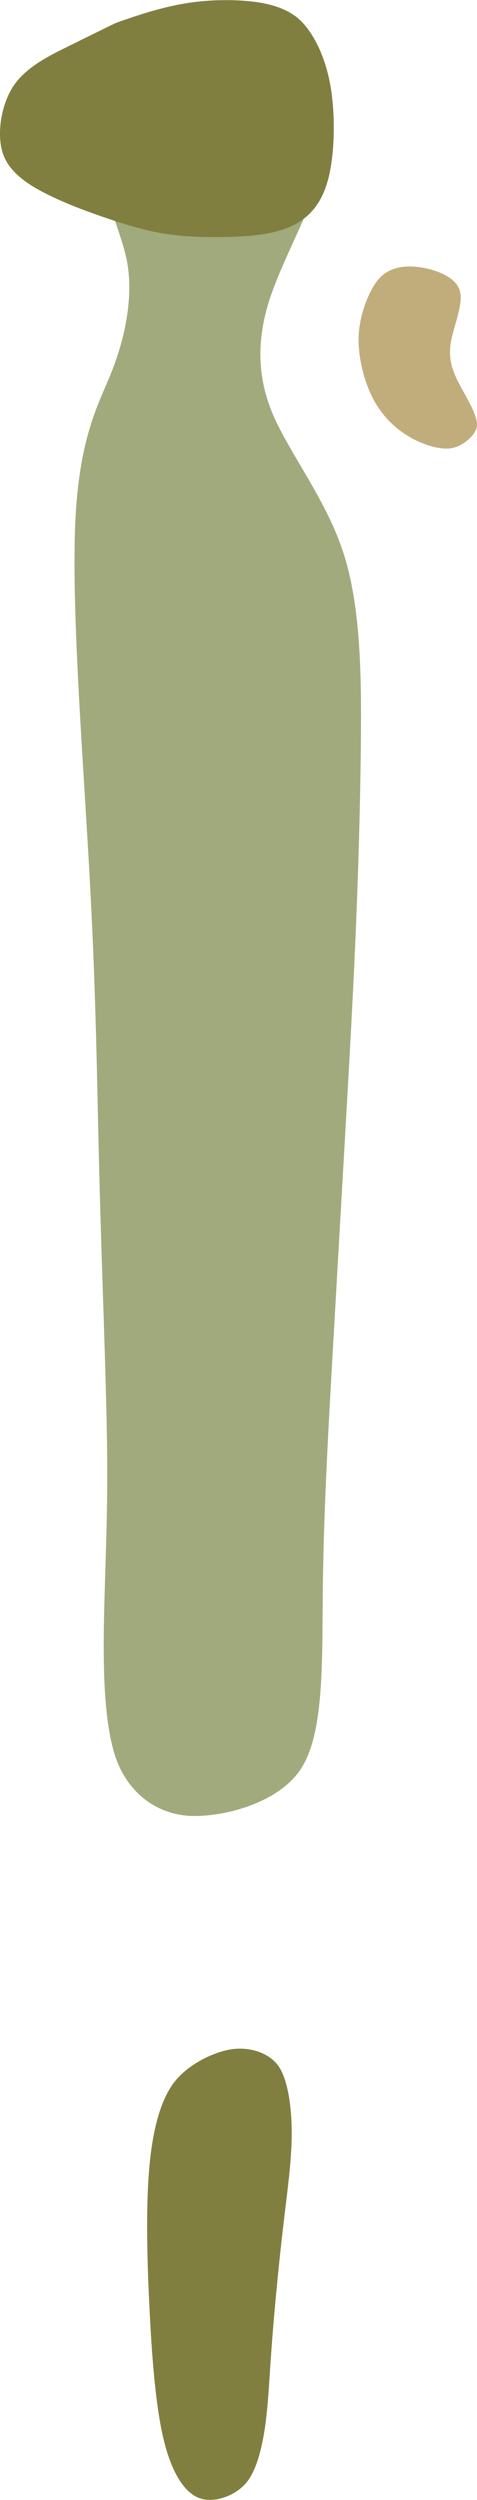
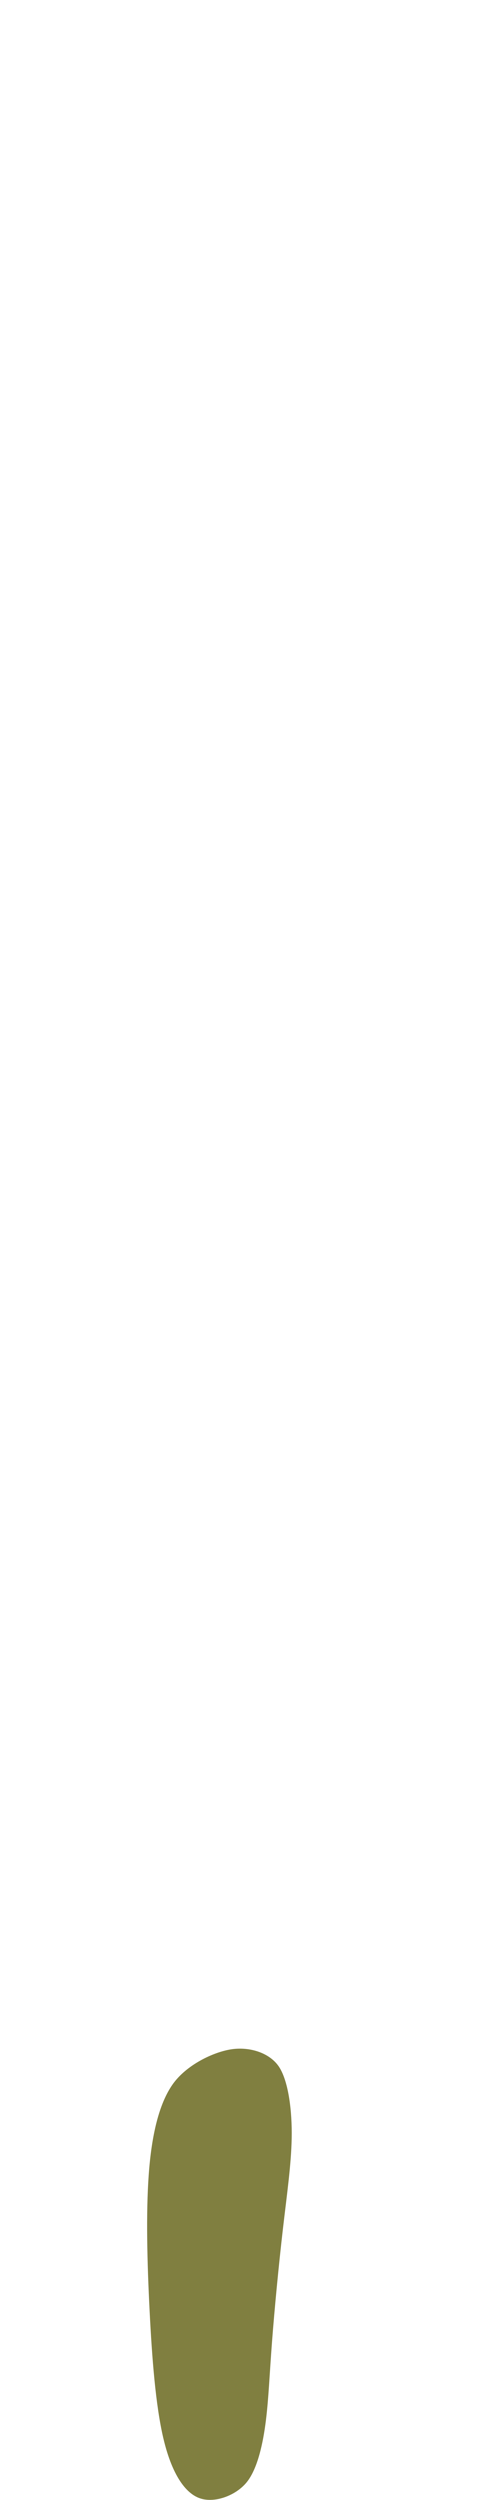
<svg xmlns="http://www.w3.org/2000/svg" xmlns:ns1="http://www.inkscape.org/namespaces/inkscape" xmlns:ns2="http://sodipodi.sourceforge.net/DTD/sodipodi-0.dtd" width="2.258in" height="11.821in" viewBox="0 0 57.358 300.248" version="1.1" id="svg4500" ns1:version="1.2.1 (9c6d41e4, 2022-07-14)" ns2:docname="hole5.svg" xml:space="preserve">
  <ns2:namedview id="namedview4502" pagecolor="#ffffff" bordercolor="#666666" borderopacity="1.0" ns1:showpageshadow="2" ns1:pageopacity="0.0" ns1:pagecheckerboard="0" ns1:deskcolor="#d1d1d1" ns1:document-units="mm" showgrid="false" ns1:zoom="0.4204826" ns1:cx="219.98532" ns1:cy="633.79555" ns1:window-width="1080" ns1:window-height="819" ns1:window-x="194" ns1:window-y="30" ns1:window-maximized="0" ns1:current-layer="layer5" />
  <defs id="defs4497">
    <ns1:path-effect effect="bspline" id="path-effect7045" is_visible="true" lpeversion="1" weight="33.333" steps="2" helper_size="0" apply_no_weight="true" apply_with_weight="true" only_selected="false" />
    <ns1:path-effect effect="bspline" id="path-effect7041" is_visible="true" lpeversion="1" weight="33.333" steps="2" helper_size="0" apply_no_weight="true" apply_with_weight="true" only_selected="false" />
    <ns1:path-effect effect="bspline" id="path-effect7037" is_visible="true" lpeversion="1" weight="33.333" steps="2" helper_size="0" apply_no_weight="true" apply_with_weight="true" only_selected="false" />
    <ns1:path-effect effect="bspline" id="path-effect7033" is_visible="true" lpeversion="1" weight="33.333" steps="2" helper_size="0" apply_no_weight="true" apply_with_weight="true" only_selected="false" />
    <ns1:path-effect effect="bspline" id="path-effect6284" is_visible="true" lpeversion="1" weight="33.333" steps="2" helper_size="0" apply_no_weight="true" apply_with_weight="true" only_selected="false" />
    <ns1:path-effect effect="bspline" id="path-effect4710" is_visible="true" lpeversion="1" weight="33.333" steps="2" helper_size="0" apply_no_weight="true" apply_with_weight="true" only_selected="false" />
    <ns1:path-effect effect="bspline" id="path-effect4706" is_visible="true" lpeversion="1" weight="33.333" steps="2" helper_size="0" apply_no_weight="true" apply_with_weight="true" only_selected="false" />
    <ns1:path-effect effect="bspline" id="path-effect4702" is_visible="true" lpeversion="1" weight="33.333" steps="2" helper_size="0" apply_no_weight="true" apply_with_weight="true" only_selected="false" />
  </defs>
  <g ns1:groupmode="layer" id="layer5" ns1:label="Layer 2" style="display:inline" transform="translate(-115.864,-66.036)">
-     <path style="fill:#a1aa7c;fill-opacity:1;stroke:none;stroke-width:0.83px;stroke-linecap:butt;stroke-linejoin:miter;stroke-opacity:1" d="m 151.193,77.289 c -1.566,0.395 -18.143,4.575 -21.153,7.662 -3.011,3.087 0.278,8.067 1.097,12.469 0.818,4.402 -0.315,9.372 -1.839,13.224 -1.524,3.852 -3.991,7.851 -4.403,18.638 -0.412,10.787 1.019,28.591 1.781,42.658 0.762,14.067 0.846,24.196 1.135,35.362 0.289,11.166 0.781,23.297 0.913,31.491 0.132,8.195 -0.145,13.551 -0.305,19.551 -0.16,6 -0.244,13.648 1.221,18.367 1.465,4.719 5.137,7.2 8.981,7.414 3.844,0.214 10.941,-1.438 13.618,-5.947 2.677,-4.508 2.332,-13.121 2.456,-22.223 0.124,-9.101 0.696,-19.086 1.191,-27.736 0.494,-8.65 0.902,-15.83 1.353,-23.659 0.451,-7.829 0.948,-16.352 1.318,-24.665 0.37,-8.313 0.616,-16.432 0.698,-24.522 0.082,-8.09 -0.003,-16.424 -2.07,-22.865 -2.067,-6.441 -6.483,-11.982 -8.497,-16.695 -2.014,-4.712 -1.926,-9.386 -0.273,-14.225 1.653,-4.838 4.895,-10.407 5.864,-14.565 0.969,-4.158 -0.283,-7.162 -0.902,-8.647 -0.619,-1.485 -0.619,-1.485 -2.185,-1.09 z" id="path7031" ns1:path-effect="#path-effect7033" ns1:original-d="m 152.75833,76.894249 c -3.13128,0.790706 -19.70822,4.971164 -28.36466,7.153156 2.63518,3.989999 5.92405,8.970269 8.63283,13.072583 -0.76873,4.771622 -0.28944,10.109532 -3.20658,14.059172 -2.04626,3.31809 -4.51387,7.31681 -6.77717,10.98227 1.43982,17.90808 2.87045,35.71166 4.31042,53.64074 0.085,10.20508 0.16871,20.33399 0.25181,30.52793 -0.13798,12.16407 0.95858,24.2701 1.47484,36.31494 1.31814,4.42302 0.43583,9.74859 -0.7401,14.30567 -0.0803,7.39422 -0.16432,15.04273 -0.24648,22.44541 3.01115,2.03479 6.6835,4.51607 9.12642,6.16639 5.24566,-1.22058 12.3425,-2.87332 18.00546,-4.19316 -0.30795,-7.69818 -0.65308,-16.3111 -0.98119,-24.47562 0.37063,-10.04973 0.16463,-20.07894 1.72182,-30.03462 -0.52886,-7.34188 1.06922,-14.45428 1.2337,-21.70544 0.99803,-8.39093 0.63984,-16.96409 1.48014,-25.40523 0.11822,-8.16778 0.65067,-16.27861 0.74007,-24.4186 -0.0812,-8.04388 -0.16652,-16.37804 -0.24711,-24.17195 -4.05468,-5.08853 -8.47011,-10.62956 -12.57907,-15.78577 0.0812,-4.26847 0.16933,-8.94243 0.24616,-13.07258 3.22982,-5.546257 6.47149,-11.115106 9.61974,-16.525734 -1.21071,-2.905948 -2.46275,-5.909847 -3.70102,-8.879557 z" ns2:nodetypes="ccccccccccccccccccccccc" />
-   </g>
+     </g>
  <g ns1:groupmode="layer" id="layer6" ns1:label="Layer 3" transform="translate(-115.864,-66.036)" style="display:inline">
-     <path style="fill:#807f40;fill-opacity:1;stroke:none;stroke-width:0.83px;stroke-linecap:butt;stroke-linejoin:miter;stroke-opacity:1" d="m 135.507,358.895 c -0.937,-3.989 -1.368,-9.658 -1.657,-15.394 -0.289,-5.736 -0.439,-11.587 -0.101,-16.282 0.338,-4.695 1.216,-8.469 2.862,-10.824 1.646,-2.355 4.939,-3.93 7.155,-4.241 2.215,-0.311 4.67,0.484 5.737,2.255 1.066,1.772 1.496,5.213 1.436,8.419 -0.06,3.206 -0.556,6.602 -1.058,10.939 -0.502,4.337 -1.011,9.621 -1.313,13.608 -0.302,3.987 -0.397,6.671 -0.729,9.363 -0.332,2.693 -0.991,5.812 -2.315,7.438 -1.324,1.626 -3.956,2.584 -5.762,1.87 -1.806,-0.714 -3.317,-3.161 -4.253,-7.15 z" id="path7039" ns1:path-effect="#path-effect7041" ns1:original-d="m 134.99934,360.54485 c 0.28568,-5.69366 -1.51322,-11.25824 -1.28995,-16.94989 -0.70469,-5.8163 -0.3335,-11.68073 -0.44887,-17.5209 0.10004,-3.7197 0.76174,-7.54383 2.52427,-10.85424 1.69825,-2.79793 5.22525,-3.88421 8.33069,-3.98277 2.18453,-0.38299 4.86954,-0.29791 6.08119,1.96969 1.76676,2.79866 1.93648,6.27291 1.17649,9.42929 -0.50908,3.39463 -0.70432,6.83509 -1.48776,10.18626 -0.72339,5.26012 -1.07461,10.55921 -1.52574,15.84752 -0.10223,2.69019 0.0724,5.3837 -0.28568,8.06289 -0.10756,2.79446 0.67428,6.21782 -1.75089,8.2939 -1.57761,2.27601 -4.48242,2.4858 -6.98608,2.54356 -1.38299,-2.24041 -2.89346,-4.68678 -4.33767,-7.02531 z" ns2:nodetypes="ccccccccccccc" />
-     <path style="display:inline;fill:#807f40;fill-opacity:1;stroke:none;stroke-width:0.83px;stroke-linecap:butt;stroke-linejoin:miter;stroke-opacity:1" d="m 128.902,69.206 c -0.917,0.451 -2.776,1.366 -4.971,2.448 -2.195,1.082 -4.967,2.451 -6.468,4.722 -1.502,2.272 -2.061,5.971 -1.177,8.294 0.884,2.323 3.417,3.792 5.477,4.797 2.06,1.005 3.958,1.724 6.104,2.475 2.147,0.751 4.843,1.633 7.36,2.077 2.517,0.444 5.088,0.52 7.681,0.471 2.593,-0.049 5.324,-0.227 7.512,-1.097 2.188,-0.87 3.946,-2.467 4.839,-5.596 0.893,-3.129 0.953,-8.035 0.327,-11.545 -0.626,-3.509 -2.013,-6.138 -3.425,-7.604 -1.412,-1.466 -3.547,-2.159 -5.892,-2.434 -2.345,-0.275 -5.336,-0.253 -8.175,0.22 -2.839,0.473 -5.569,1.401 -6.921,1.861 -1.352,0.46 -1.352,0.46 -2.27,0.911 z" id="path7035" ns1:path-effect="#path-effect7037" ns1:original-d="m 129.81951,68.754681 c -1.93567,0.697972 -3.6923,1.819967 -5.53175,2.72179 -2.55065,1.260739 -5.32259,2.629529 -7.82691,3.864924 -0.49889,3.306988 -1.05805,7.006531 -1.5623,10.336346 2.27048,1.31652 4.80412,2.785254 7.04362,4.083122 1.88618,0.694949 3.8591,1.216643 5.65452,2.141735 2.08744,1.797027 4.96967,2.110826 7.59517,2.485801 2.54559,0.283265 5.11709,0.35271 7.67297,0.226098 2.63575,-0.171628 5.36717,-0.350405 8.01935,-0.524877 1.72459,-1.565121 3.48263,-3.162251 5.21045,-4.733475 0.0583,-4.688347 0.11822,-9.594334 0.1731,-14.134087 -0.97394,-2.655475 -1.78175,-5.589204 -3.97845,-7.540389 -1.14441,-1.722396 -3.54923,-1.582971 -5.43751,-1.763928 -2.92842,0.02226 -5.91938,0.04434 -8.88117,0.06526 -2.71665,0.924901 -5.44598,1.852984 -8.151,2.771688 z" ns2:nodetypes="cccccccccccccccc" />
+     <path style="fill:#807f40;fill-opacity:1;stroke:none;stroke-width:0.83px;stroke-linecap:butt;stroke-linejoin:miter;stroke-opacity:1" d="m 135.507,358.895 c -0.937,-3.989 -1.368,-9.658 -1.657,-15.394 -0.289,-5.736 -0.439,-11.587 -0.101,-16.282 0.338,-4.695 1.216,-8.469 2.862,-10.824 1.646,-2.355 4.939,-3.93 7.155,-4.241 2.215,-0.311 4.67,0.484 5.737,2.255 1.066,1.772 1.496,5.213 1.436,8.419 -0.06,3.206 -0.556,6.602 -1.058,10.939 -0.502,4.337 -1.011,9.621 -1.313,13.608 -0.302,3.987 -0.397,6.671 -0.729,9.363 -0.332,2.693 -0.991,5.812 -2.315,7.438 -1.324,1.626 -3.956,2.584 -5.762,1.87 -1.806,-0.714 -3.317,-3.161 -4.253,-7.15 " id="path7039" ns1:path-effect="#path-effect7041" ns1:original-d="m 134.99934,360.54485 c 0.28568,-5.69366 -1.51322,-11.25824 -1.28995,-16.94989 -0.70469,-5.8163 -0.3335,-11.68073 -0.44887,-17.5209 0.10004,-3.7197 0.76174,-7.54383 2.52427,-10.85424 1.69825,-2.79793 5.22525,-3.88421 8.33069,-3.98277 2.18453,-0.38299 4.86954,-0.29791 6.08119,1.96969 1.76676,2.79866 1.93648,6.27291 1.17649,9.42929 -0.50908,3.39463 -0.70432,6.83509 -1.48776,10.18626 -0.72339,5.26012 -1.07461,10.55921 -1.52574,15.84752 -0.10223,2.69019 0.0724,5.3837 -0.28568,8.06289 -0.10756,2.79446 0.67428,6.21782 -1.75089,8.2939 -1.57761,2.27601 -4.48242,2.4858 -6.98608,2.54356 -1.38299,-2.24041 -2.89346,-4.68678 -4.33767,-7.02531 z" ns2:nodetypes="ccccccccccccc" />
  </g>
  <g ns1:groupmode="layer" id="layer7" ns1:label="Layer 4" style="display:inline" transform="translate(-9.472,-17.774)">
-     <path style="fill:#c1ad7c;fill-opacity:1;stroke:none;stroke-width:0.83px;stroke-linecap:butt;stroke-linejoin:miter;stroke-opacity:1" d="m 63.645,59.157 c 0.28,-2.077 1.603,-4.796 1.121,-6.481 -0.482,-1.685 -2.99,-2.571 -4.837,-2.823 -1.847,-0.252 -3.597,0.006 -4.807,1.294 -1.21,1.288 -2.398,4.297 -2.518,6.864 -0.12,2.566 0.626,5.493 1.695,7.574 1.069,2.08 2.644,3.599 4.281,4.572 1.638,0.973 3.519,1.584 4.944,1.469 1.425,-0.114 3.25,-1.589 3.303,-2.765 0.053,-1.175 -1.013,-2.921 -1.874,-4.506 -0.862,-1.584 -1.588,-3.12 -1.308,-5.198 z" id="path7043" ns1:path-effect="#path-effect7045" ns1:original-d="m 62.645004,59.710466 c 1.281295,-2.630485 2.604166,-5.348942 3.86113,-7.934489 -2.222672,-0.784733 -4.730889,-1.67088 -6.825632,-2.411487 -1.616264,0.117439 -3.490234,-0.46098 -4.838026,0.713946 -2.296315,1.816366 -3.353356,4.877795 -3.059566,7.746216 -0.145506,2.967622 1.033468,5.783997 2.157072,8.463126 0.970462,1.85068 2.274341,3.649833 4.384554,4.226555 1.806914,0.881469 3.491034,2.100598 5.607207,1.819007 1.966438,0.350797 3.772588,-1.147731 3.874601,-3.130936 -0.925847,-1.517764 -1.991274,-3.263732 -2.990464,-4.900628 -0.723915,-1.531969 -1.450119,-3.067864 -2.170876,-4.59131 z" ns2:nodetypes="ccccccccccc" />
-   </g>
+     </g>
</svg>